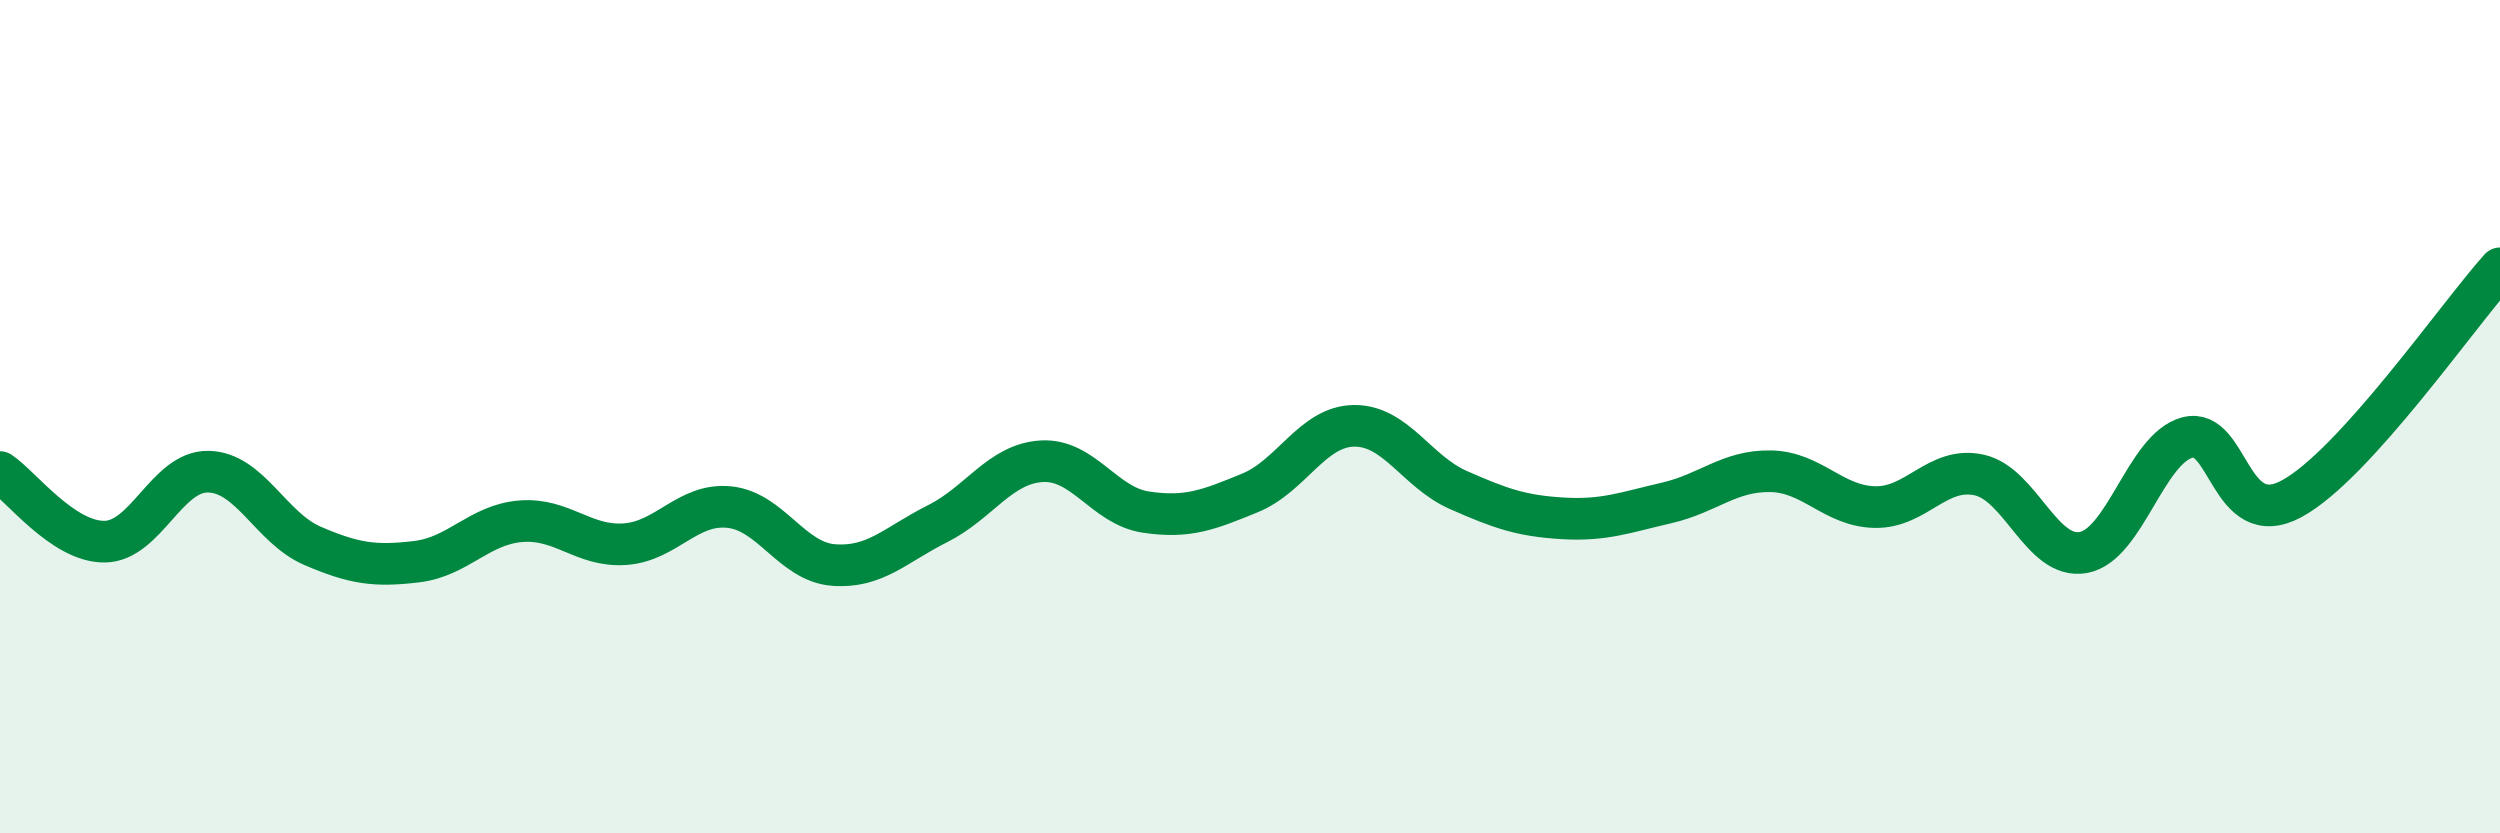
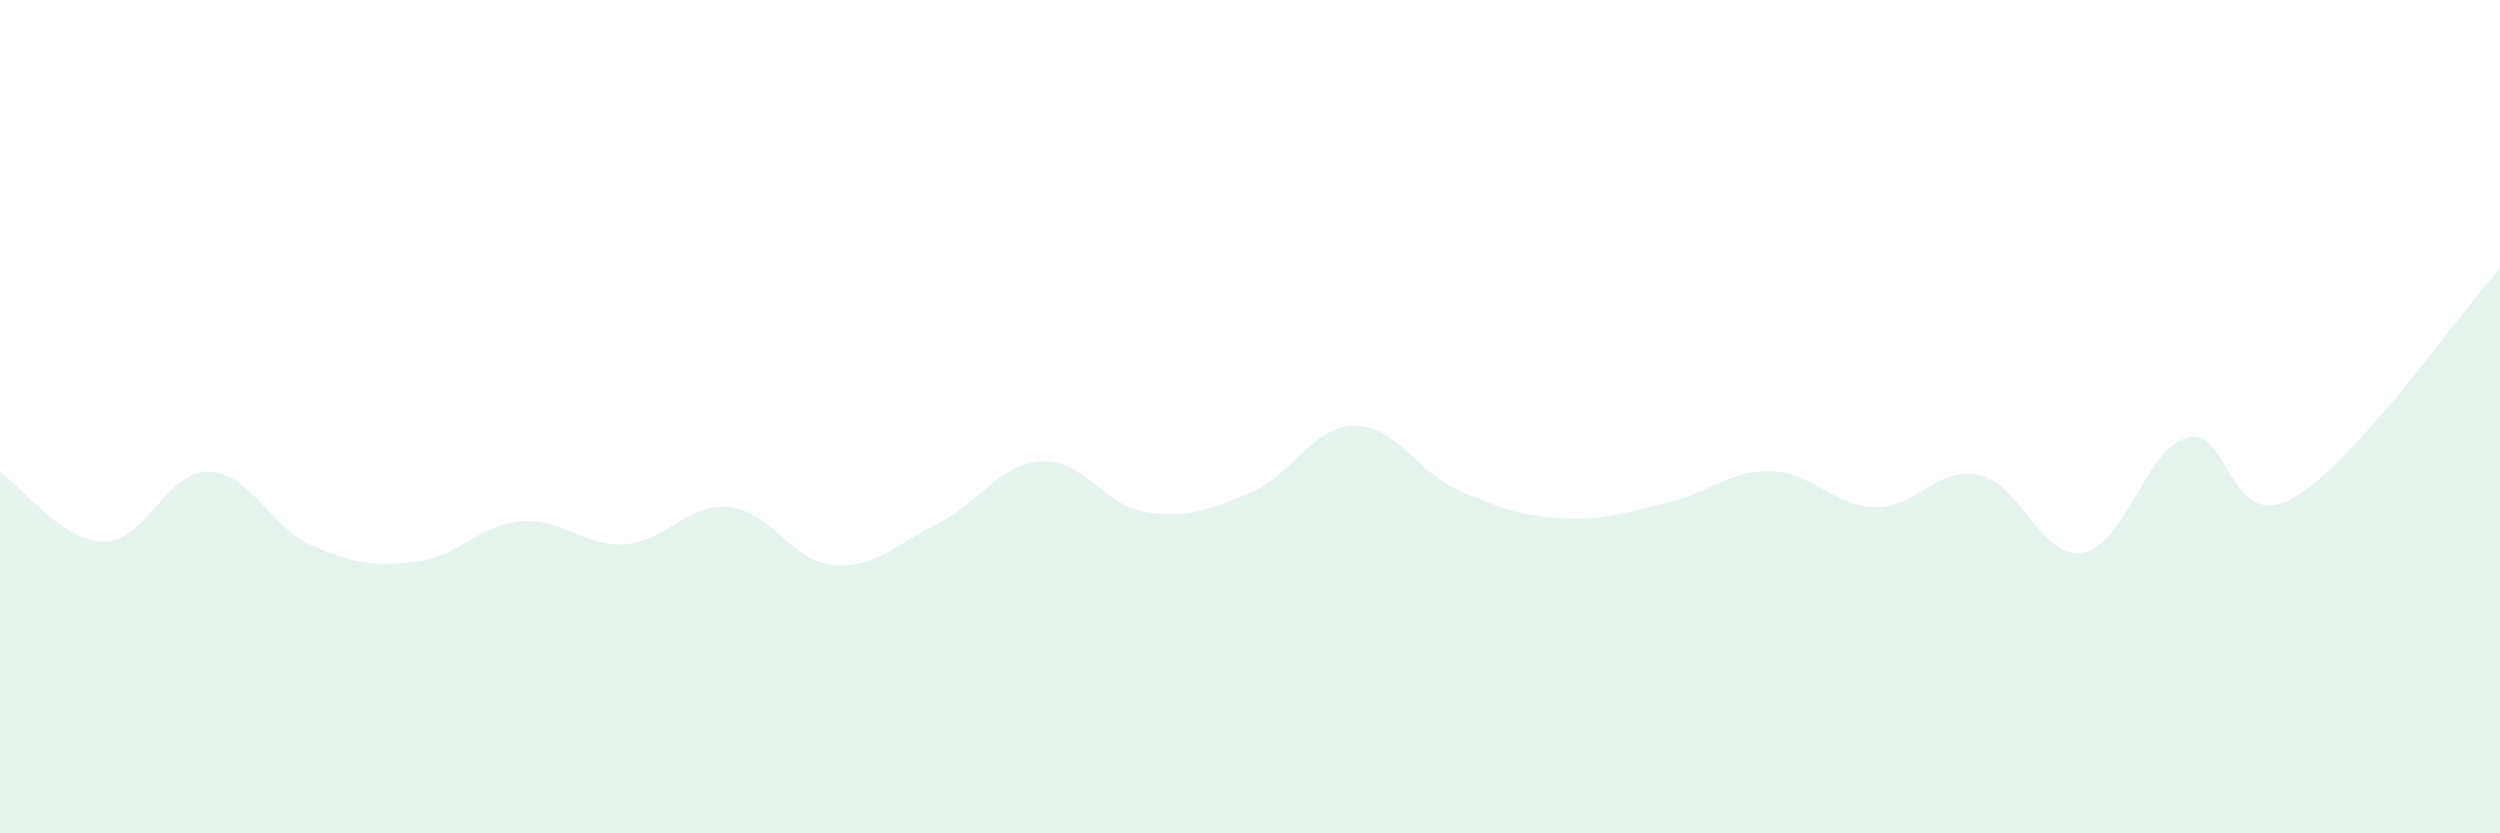
<svg xmlns="http://www.w3.org/2000/svg" width="60" height="20" viewBox="0 0 60 20">
  <path d="M 0,11.33 C 0.5,11.66 1.5,13 2.5,13 C 3.5,13 4,11.3 5,11.32 C 6,11.34 6.5,12.67 7.5,13.1 C 8.5,13.53 9,13.6 10,13.48 C 11,13.36 11.5,12.59 12.5,12.51 C 13.5,12.43 14,13.13 15,13.06 C 16,12.99 16.5,12.07 17.5,12.17 C 18.5,12.27 19,13.48 20,13.56 C 21,13.64 21.5,13.07 22.5,12.57 C 23.5,12.07 24,11.13 25,11.07 C 26,11.01 26.5,12.14 27.5,12.29 C 28.5,12.44 29,12.24 30,11.83 C 31,11.42 31.5,10.23 32.5,10.22 C 33.5,10.21 34,11.32 35,11.76 C 36,12.2 36.5,12.38 37.5,12.44 C 38.5,12.5 39,12.3 40,12.07 C 41,11.84 41.5,11.29 42.5,11.31 C 43.5,11.33 44,12.15 45,12.17 C 46,12.19 46.5,11.18 47.5,11.4 C 48.5,11.62 49,13.44 50,13.26 C 51,13.08 51.5,10.76 52.5,10.5 C 53.5,10.24 53.5,12.78 55,11.97 C 56.5,11.16 59,7.55 60,6.44L60 20L0 20Z" fill="#008740" opacity="0.1" stroke-linecap="round" stroke-linejoin="round" />
-   <path d="M 0,11.33 C 0.5,11.66 1.5,13 2.5,13 C 3.5,13 4,11.3 5,11.32 C 6,11.34 6.5,12.67 7.5,13.1 C 8.5,13.53 9,13.6 10,13.48 C 11,13.36 11.5,12.59 12.5,12.51 C 13.5,12.43 14,13.13 15,13.06 C 16,12.99 16.5,12.07 17.5,12.17 C 18.5,12.27 19,13.48 20,13.56 C 21,13.64 21.5,13.07 22.5,12.57 C 23.5,12.07 24,11.13 25,11.07 C 26,11.01 26.5,12.14 27.5,12.29 C 28.5,12.44 29,12.24 30,11.83 C 31,11.42 31.5,10.23 32.5,10.22 C 33.5,10.21 34,11.32 35,11.76 C 36,12.2 36.5,12.38 37.5,12.44 C 38.5,12.5 39,12.3 40,12.07 C 41,11.84 41.5,11.29 42.5,11.31 C 43.5,11.33 44,12.15 45,12.17 C 46,12.19 46.5,11.18 47.5,11.4 C 48.5,11.62 49,13.44 50,13.26 C 51,13.08 51.5,10.76 52.5,10.5 C 53.5,10.24 53.5,12.78 55,11.97 C 56.5,11.16 59,7.55 60,6.44" stroke="#008740" stroke-width="1" fill="none" stroke-linecap="round" stroke-linejoin="round" />
</svg>